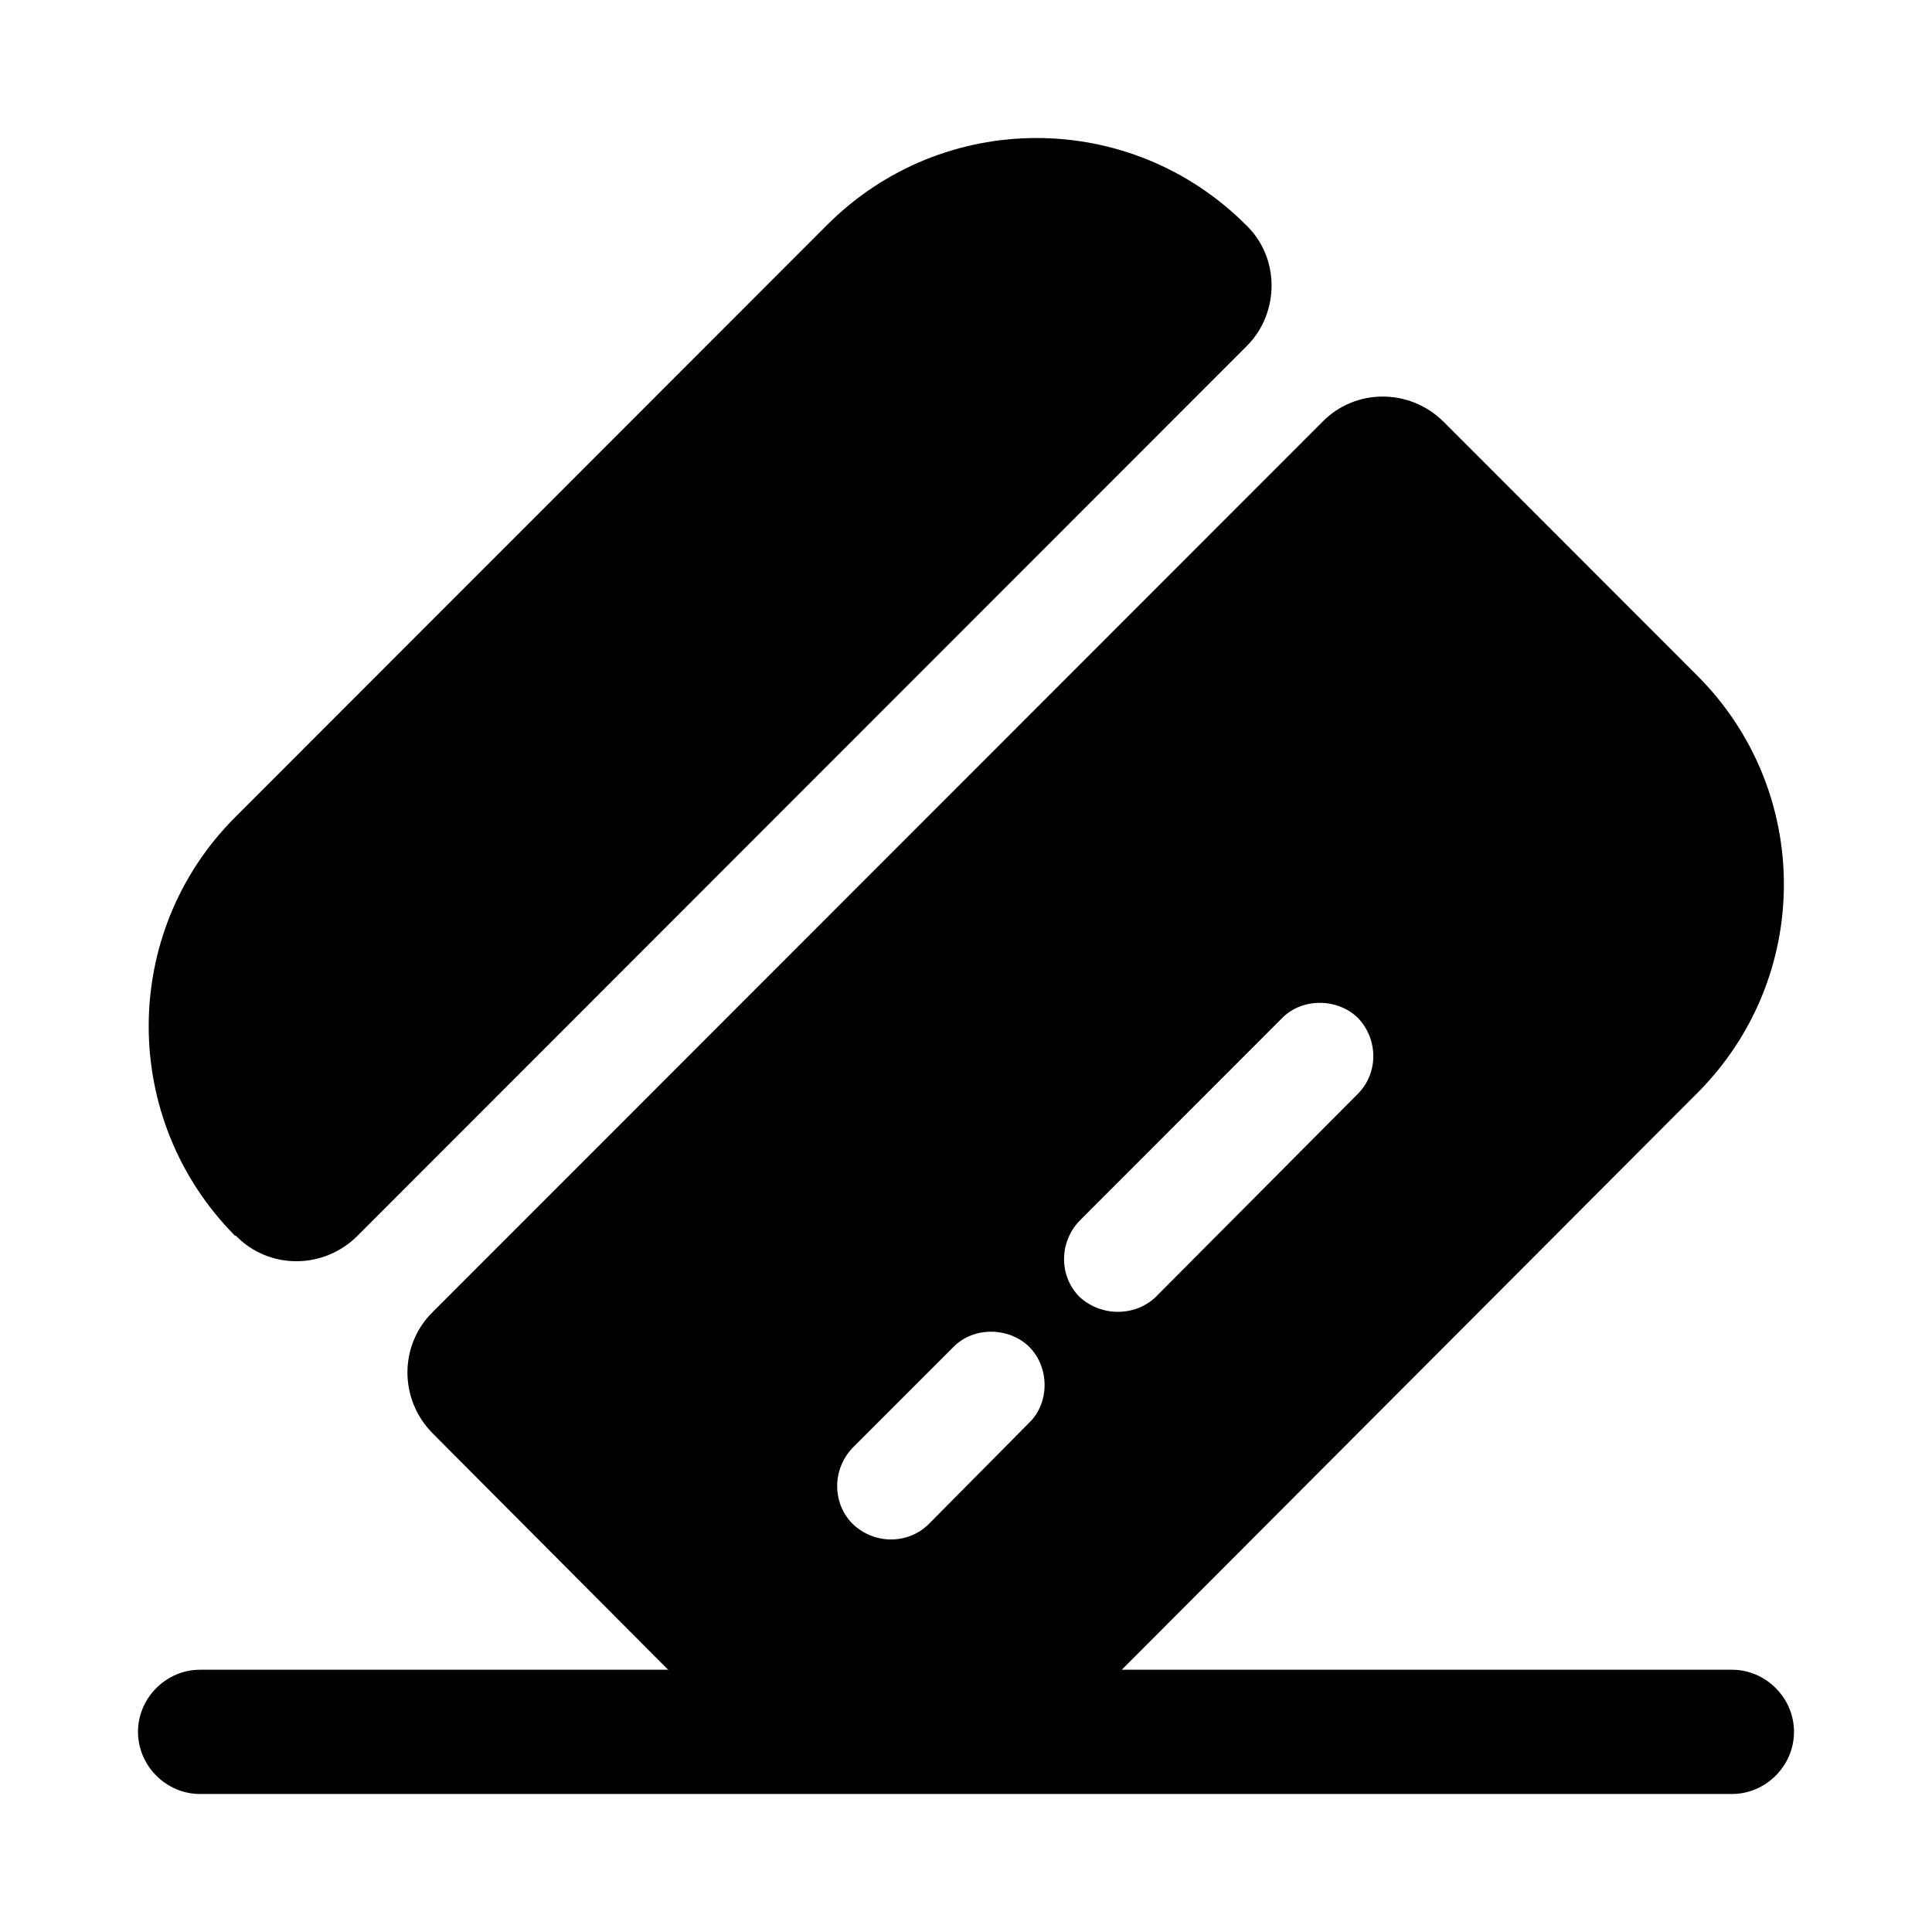
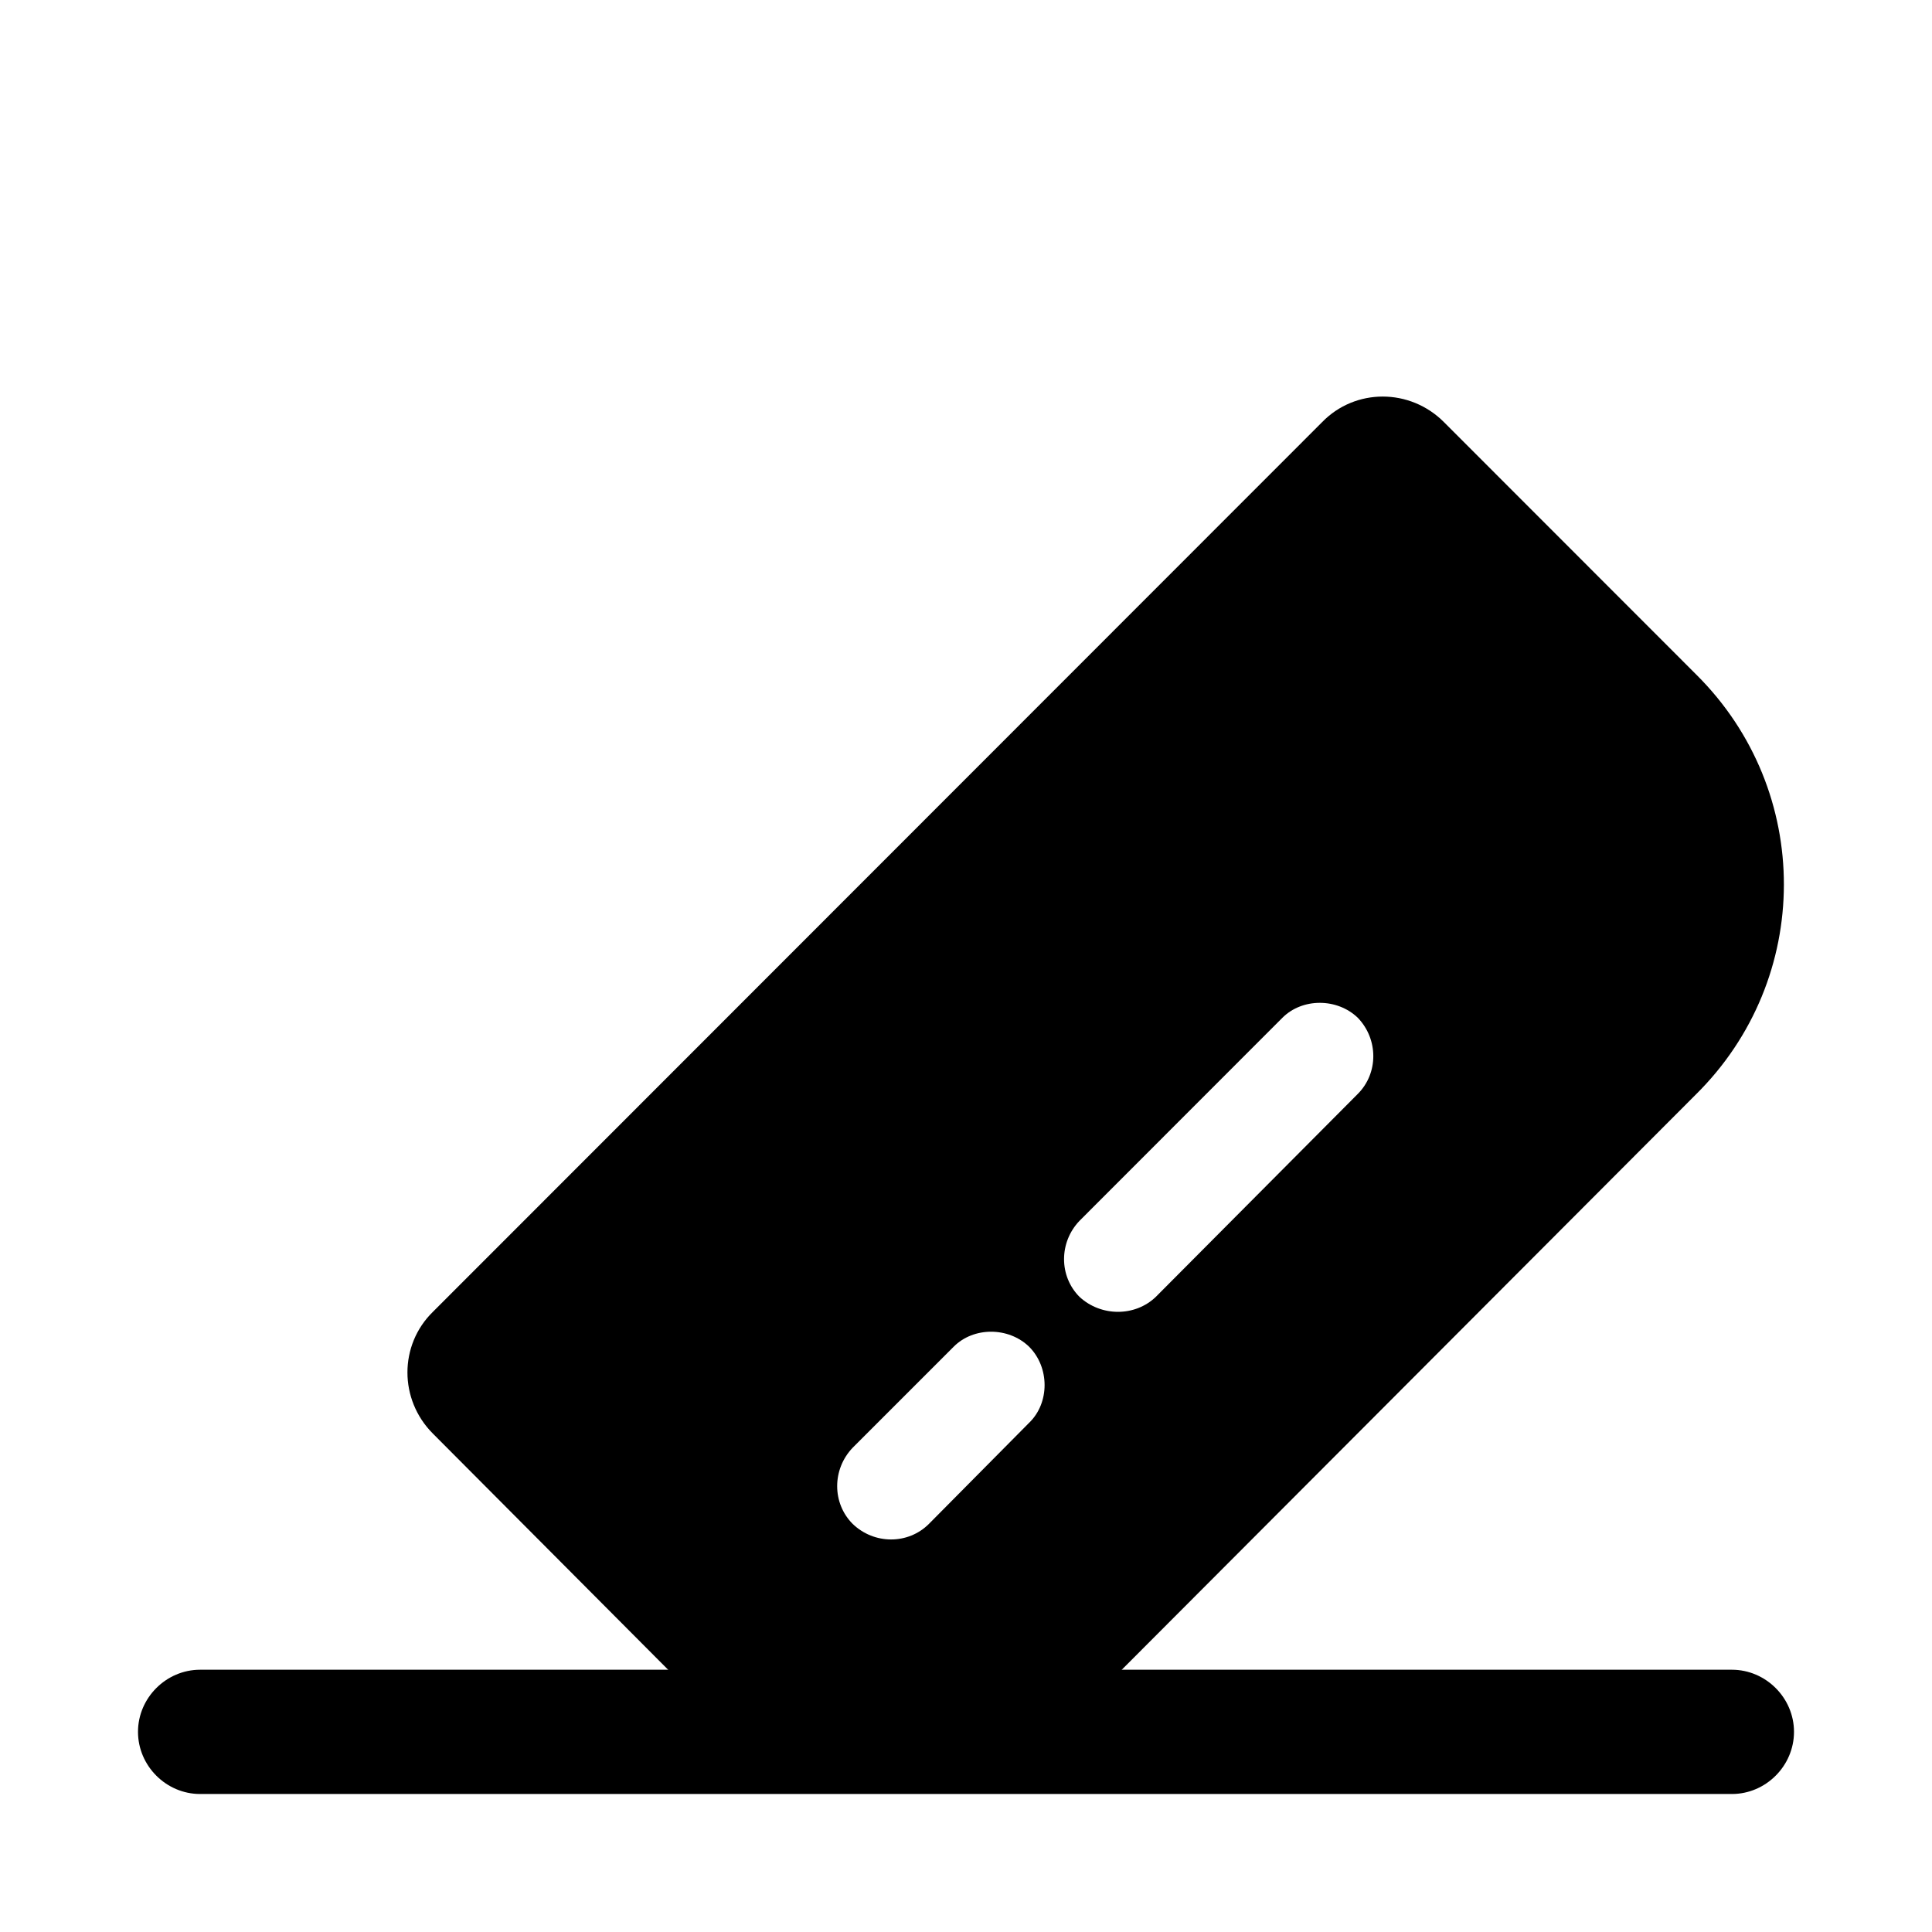
<svg xmlns="http://www.w3.org/2000/svg" aria-hidden="true" fill="none" viewBox="0 0 28 28" height="28" width="28" class="icon icon-card">
  <path fill="currentColor" d="M26 25.099C26 25.592 25.592 26 25.1 26H2.9C2.408 26 2 25.592 2 25.099C2 24.607 2.408 24.199 2.9 24.199H25.1C25.592 24.199 26 24.607 26 25.099Z" />
-   <path fill="currentColor" d="M18.07 5.014L5.182 17.909C4.69 18.402 3.898 18.402 3.418 17.909H3.406C1.738 16.228 1.738 13.515 3.406 11.846L11.986 3.261C13.666 1.58 16.378 1.58 18.058 3.261C18.55 3.729 18.55 4.533 18.07 5.014Z" />
  <path fill="currentColor" d="M24.586 9.779L20.926 6.117C20.434 5.624 19.642 5.624 19.162 6.117L6.274 19.012C5.782 19.493 5.782 20.285 6.274 20.777L9.934 24.451C11.614 26.12 14.326 26.12 16.006 24.451L24.574 15.866C26.278 14.185 26.278 11.46 24.586 9.779ZM14.914 20.621L13.462 22.086C13.162 22.386 12.67 22.386 12.358 22.086C12.058 21.786 12.058 21.294 12.358 20.981L13.822 19.517C14.11 19.228 14.614 19.228 14.914 19.517C15.214 19.817 15.214 20.333 14.914 20.621ZM19.678 15.854L16.75 18.796C16.45 19.084 15.958 19.084 15.646 18.796C15.346 18.496 15.346 18.004 15.646 17.692L18.586 14.75C18.874 14.462 19.378 14.462 19.678 14.75C19.978 15.062 19.978 15.554 19.678 15.854Z" />
</svg>